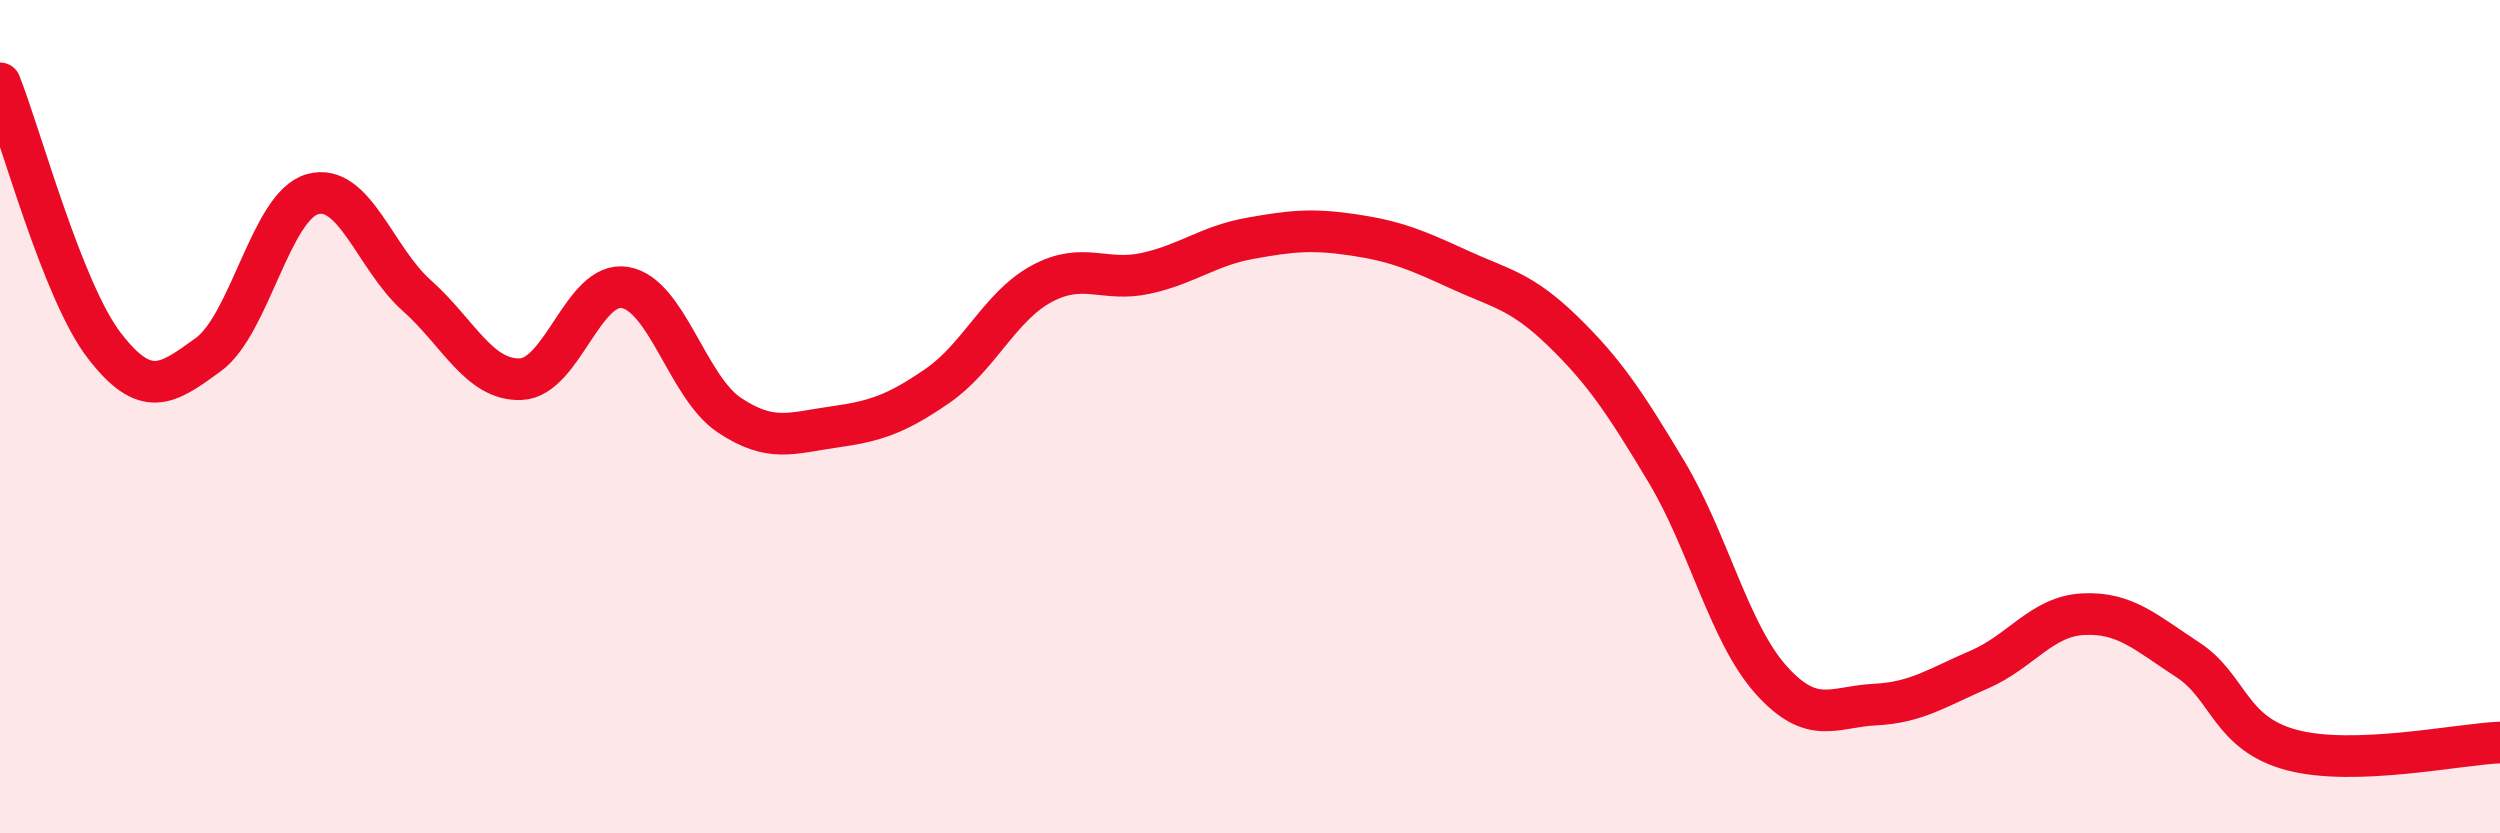
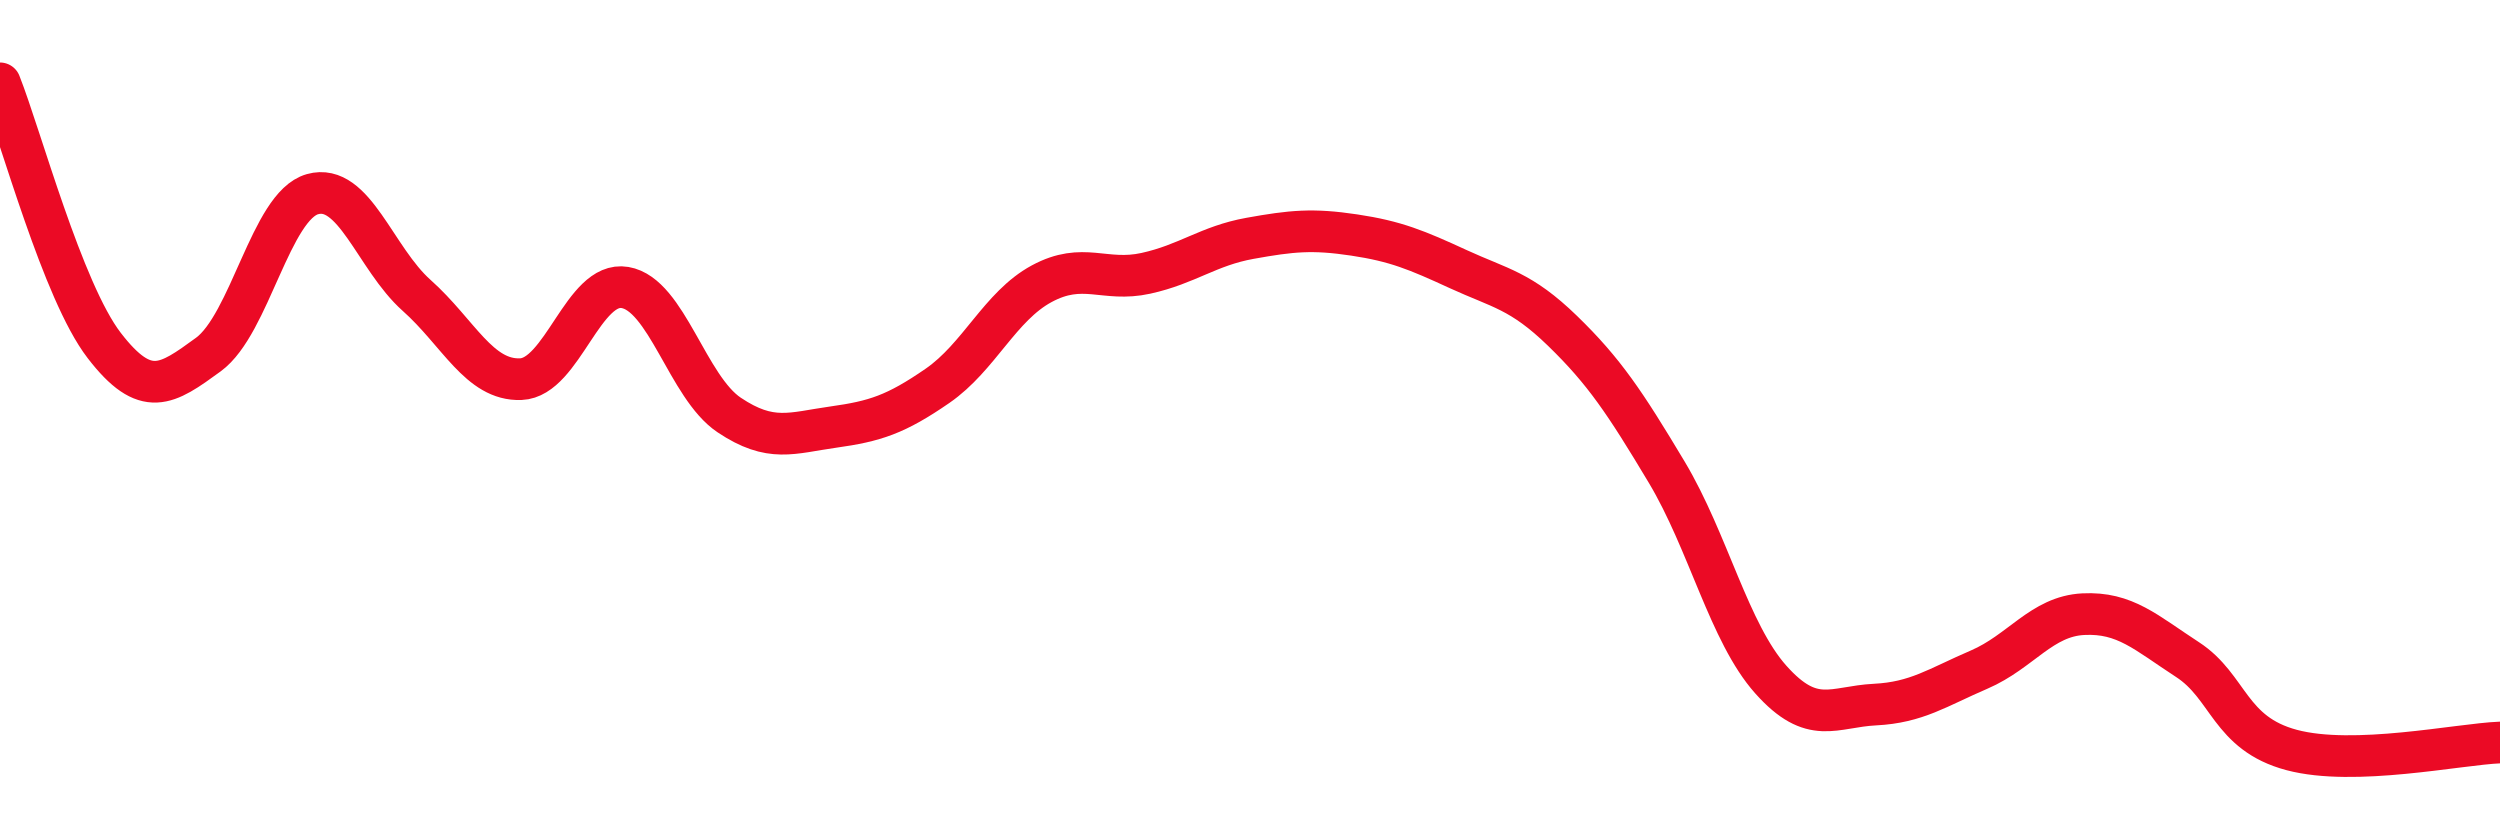
<svg xmlns="http://www.w3.org/2000/svg" width="60" height="20" viewBox="0 0 60 20">
-   <path d="M 0,2 C 0.5,3.26 1.5,6.99 2.5,8.29 C 3.5,9.59 4,9.24 5,8.51 C 6,7.78 6.5,4.94 7.5,4.66 C 8.5,4.38 9,6.2 10,7.09 C 11,7.98 11.5,9.14 12.5,9.1 C 13.5,9.06 14,6.73 15,6.9 C 16,7.07 16.5,9.29 17.5,9.96 C 18.5,10.63 19,10.39 20,10.25 C 21,10.11 21.5,9.95 22.5,9.26 C 23.5,8.57 24,7.35 25,6.81 C 26,6.27 26.5,6.78 27.5,6.56 C 28.5,6.34 29,5.9 30,5.72 C 31,5.54 31.5,5.49 32.5,5.64 C 33.5,5.79 34,6 35,6.46 C 36,6.92 36.5,6.97 37.5,7.94 C 38.5,8.91 39,9.66 40,11.33 C 41,13 41.5,15.19 42.5,16.31 C 43.5,17.43 44,16.96 45,16.91 C 46,16.86 46.5,16.5 47.5,16.07 C 48.5,15.64 49,14.79 50,14.74 C 51,14.69 51.5,15.18 52.5,15.83 C 53.5,16.48 53.5,17.6 55,18 C 56.5,18.4 59,17.86 60,17.82L60 20L0 20Z" fill="#EB0A25" opacity="0.1" stroke-linecap="round" stroke-linejoin="round" />
  <path d="M 0,2 C 0.5,3.26 1.5,6.99 2.5,8.29 C 3.5,9.59 4,9.24 5,8.51 C 6,7.78 6.5,4.94 7.5,4.66 C 8.5,4.38 9,6.2 10,7.09 C 11,7.98 11.5,9.14 12.5,9.1 C 13.5,9.06 14,6.73 15,6.9 C 16,7.07 16.5,9.29 17.5,9.96 C 18.5,10.63 19,10.39 20,10.25 C 21,10.11 21.5,9.95 22.5,9.26 C 23.5,8.57 24,7.35 25,6.81 C 26,6.27 26.5,6.78 27.5,6.56 C 28.5,6.34 29,5.9 30,5.72 C 31,5.54 31.5,5.49 32.5,5.64 C 33.5,5.79 34,6 35,6.46 C 36,6.92 36.5,6.97 37.5,7.94 C 38.5,8.91 39,9.66 40,11.33 C 41,13 41.5,15.19 42.5,16.31 C 43.5,17.43 44,16.96 45,16.91 C 46,16.86 46.5,16.5 47.5,16.07 C 48.5,15.64 49,14.79 50,14.74 C 51,14.69 51.5,15.18 52.5,15.83 C 53.5,16.48 53.5,17.6 55,18 C 56.5,18.4 59,17.86 60,17.82" stroke="#EB0A25" stroke-width="1" fill="none" stroke-linecap="round" stroke-linejoin="round" />
</svg>